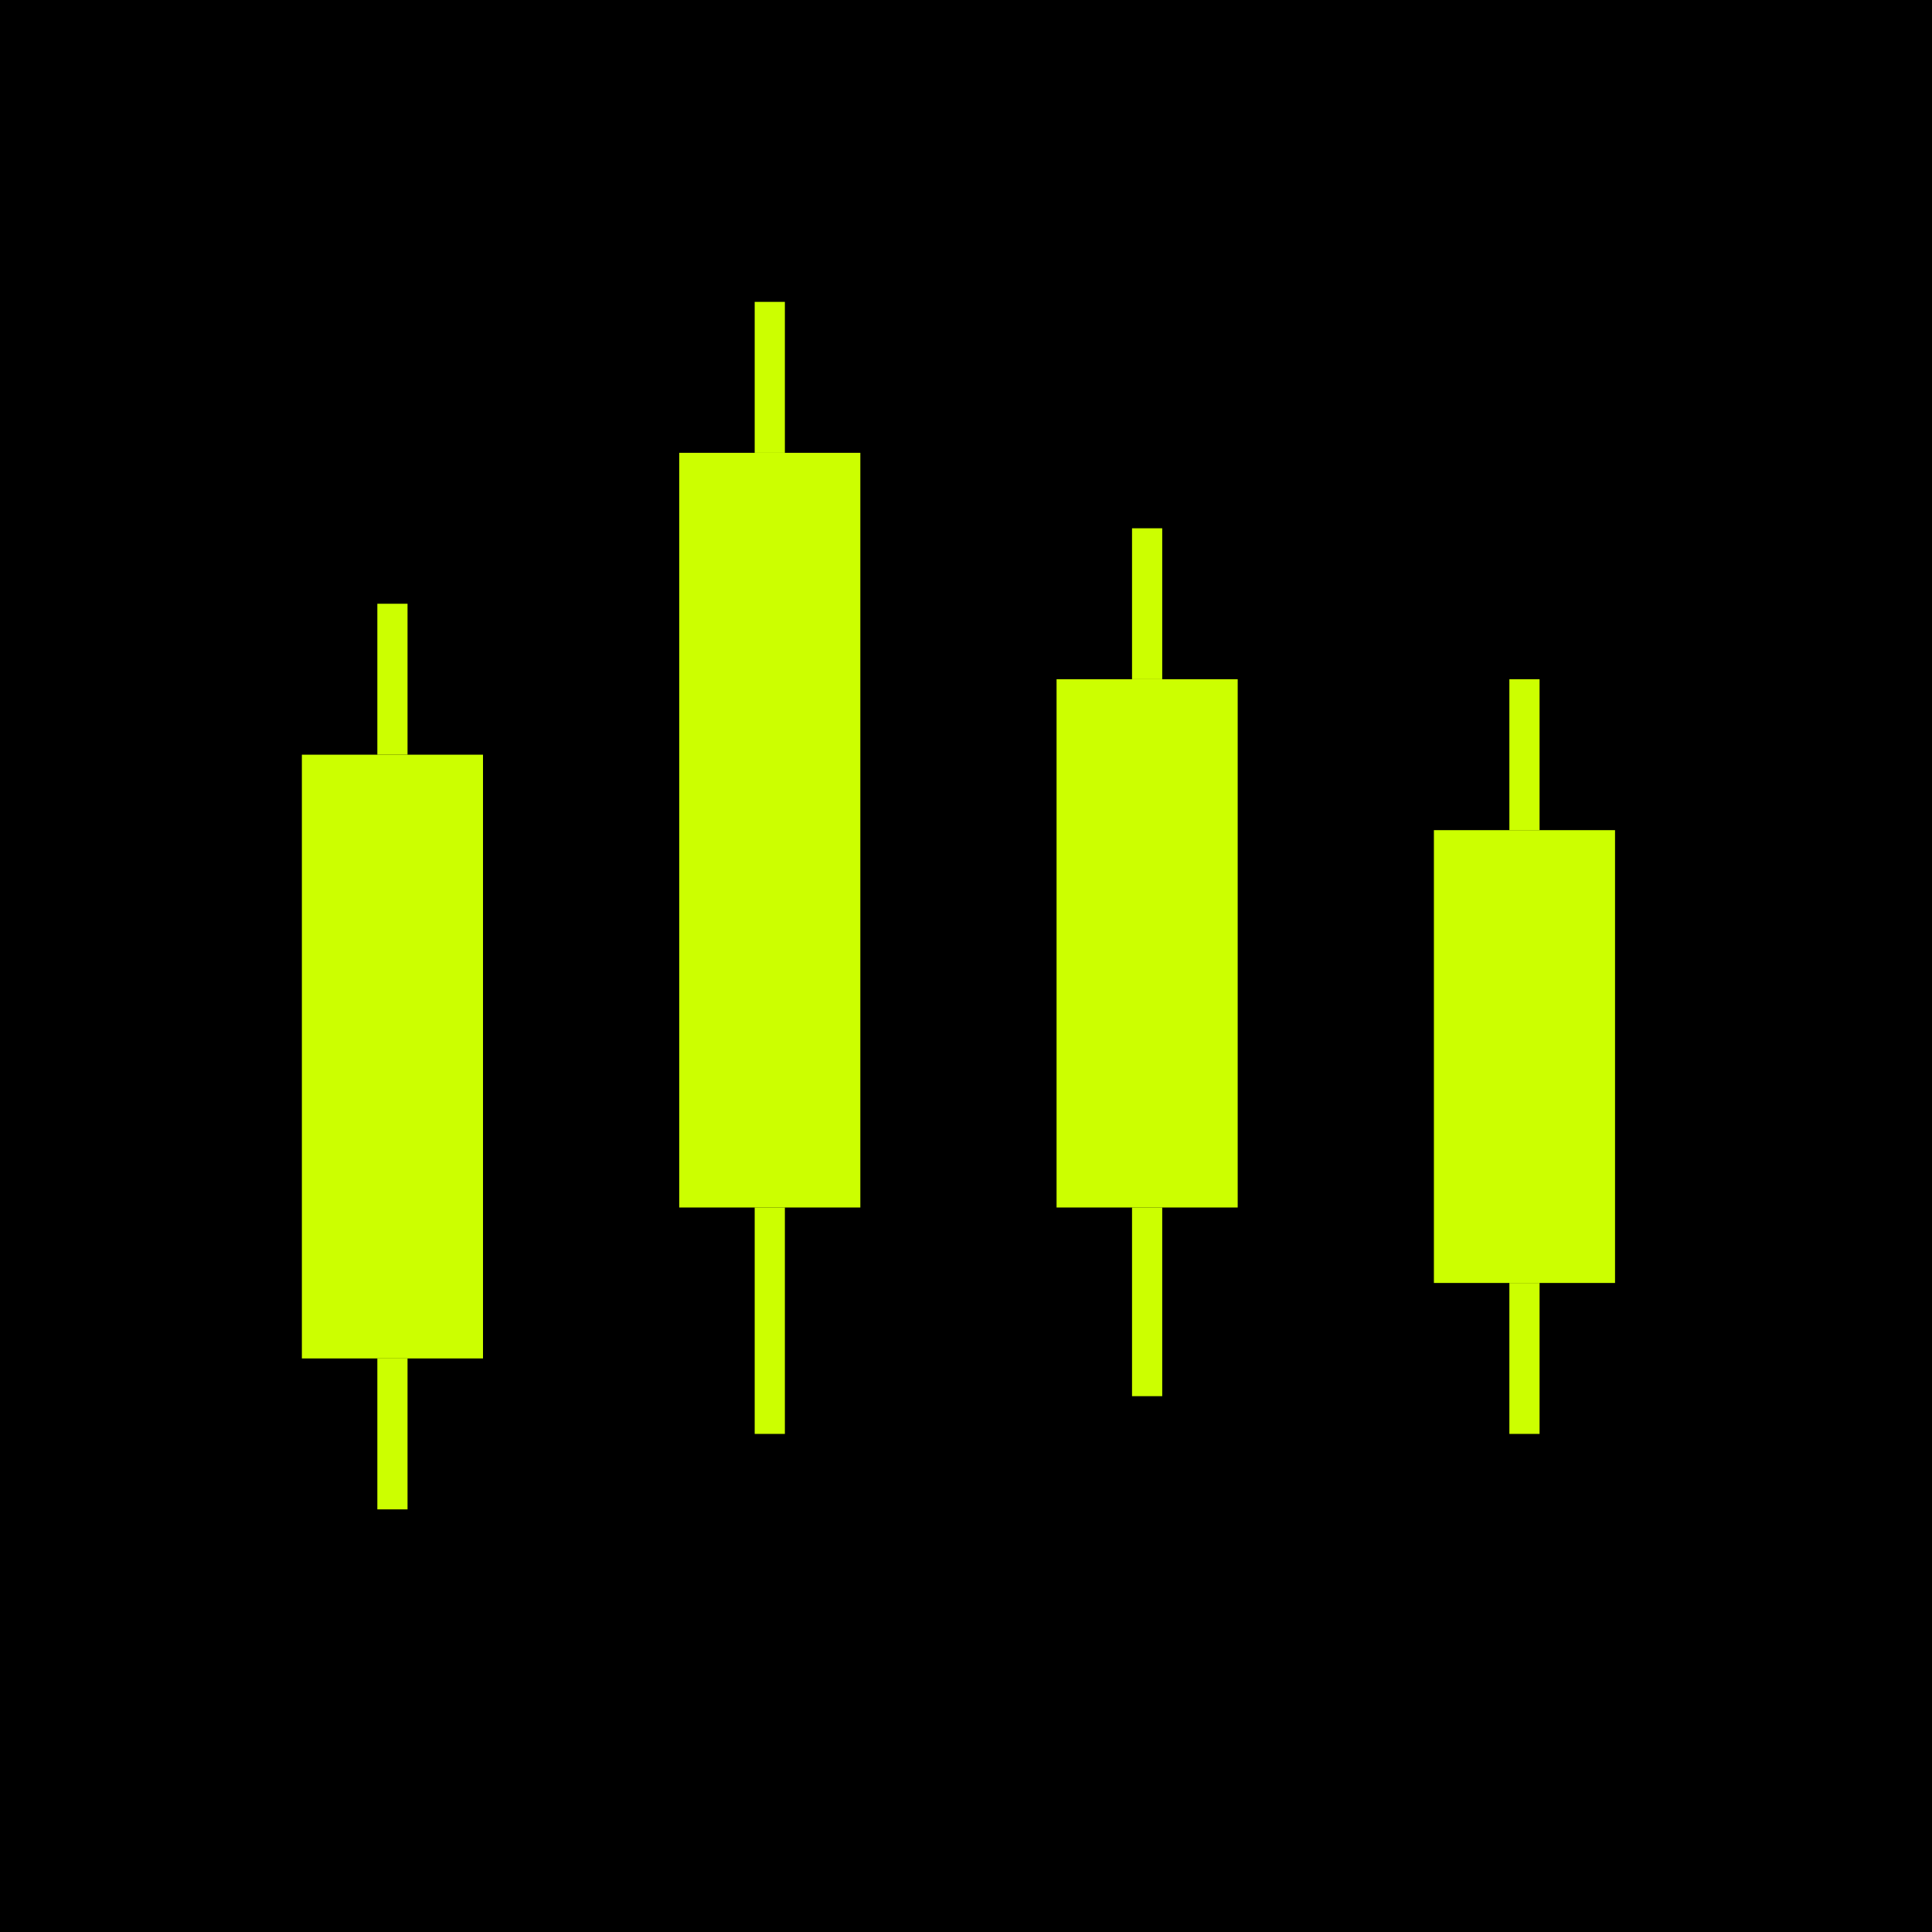
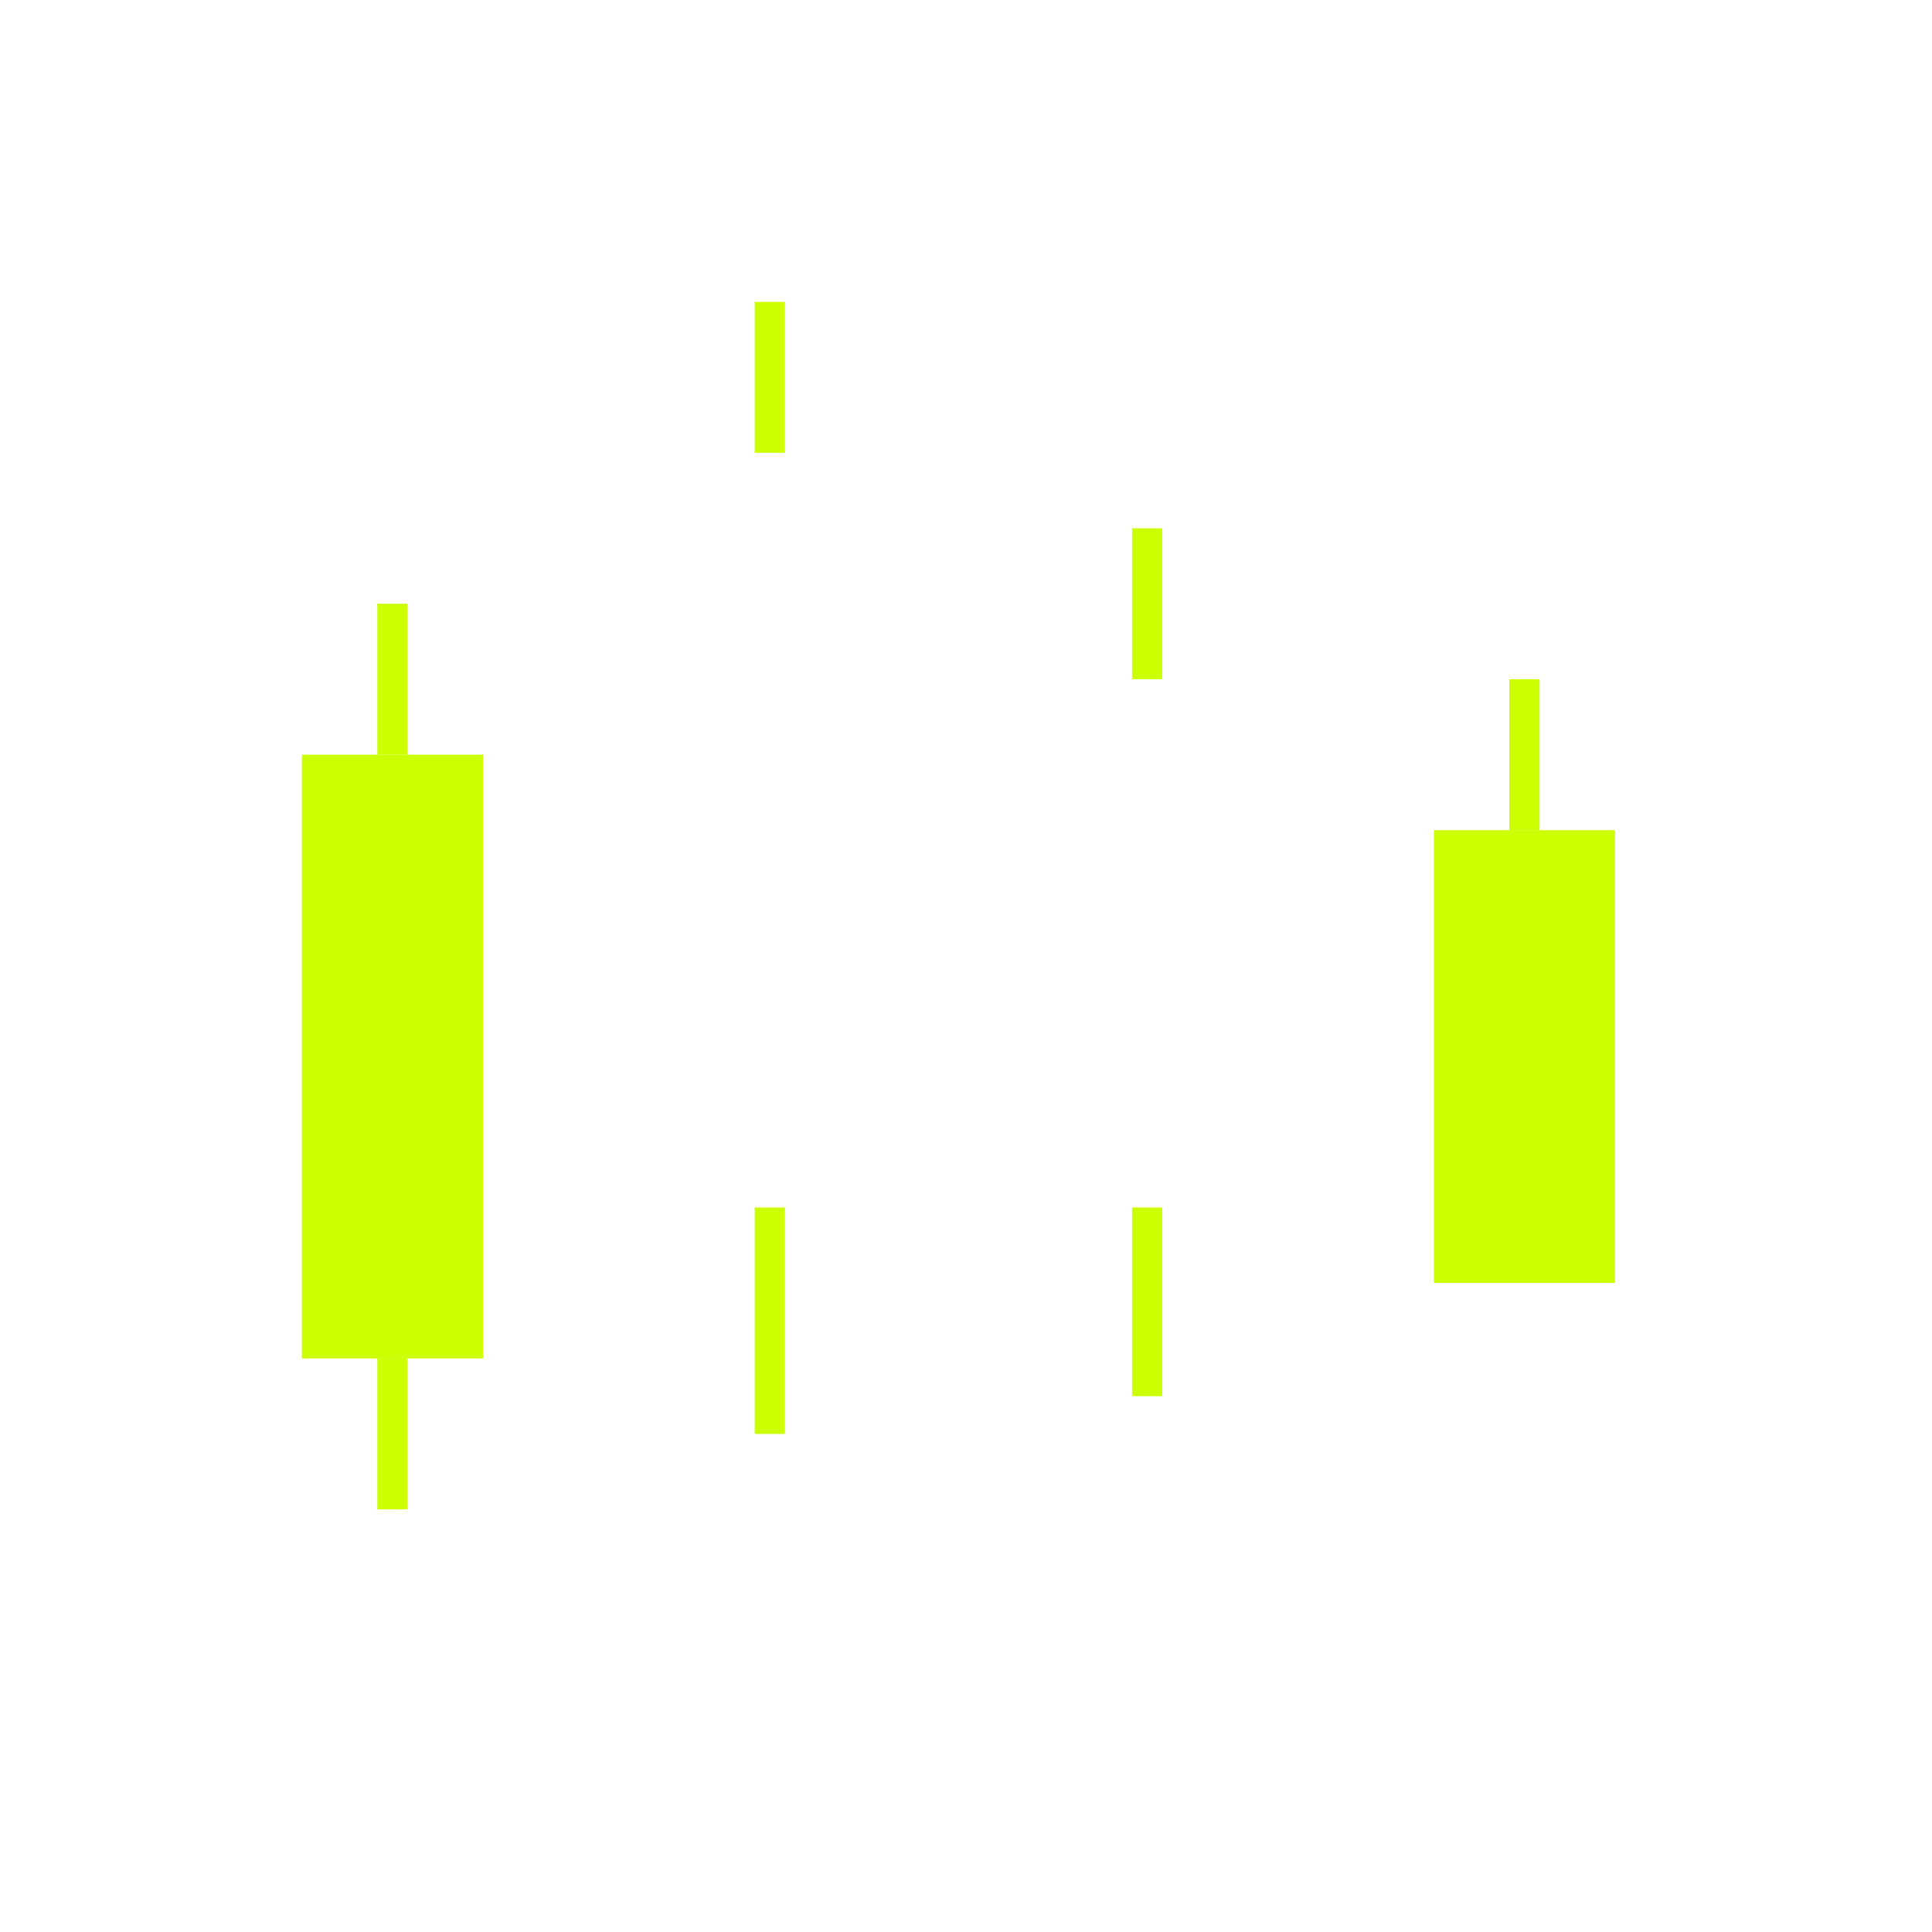
<svg xmlns="http://www.w3.org/2000/svg" viewBox="0 0 256 256">
-   <rect width="256" height="256" fill="#000000" />
  <rect x="40" y="100" width="24" height="80" fill="#CCFF00" />
  <rect x="50" y="80" width="4" height="20" fill="#CCFF00" />
  <rect x="50" y="180" width="4" height="20" fill="#CCFF00" />
-   <rect x="90" y="60" width="24" height="100" fill="#CCFF00" />
  <rect x="100" y="40" width="4" height="20" fill="#CCFF00" />
  <rect x="100" y="160" width="4" height="30" fill="#CCFF00" />
-   <rect x="140" y="90" width="24" height="70" fill="#CCFF00" />
  <rect x="150" y="70" width="4" height="20" fill="#CCFF00" />
  <rect x="150" y="160" width="4" height="25" fill="#CCFF00" />
  <rect x="190" y="110" width="24" height="60" fill="#CCFF00" />
  <rect x="200" y="90" width="4" height="20" fill="#CCFF00" />
-   <rect x="200" y="170" width="4" height="20" fill="#CCFF00" />
</svg>